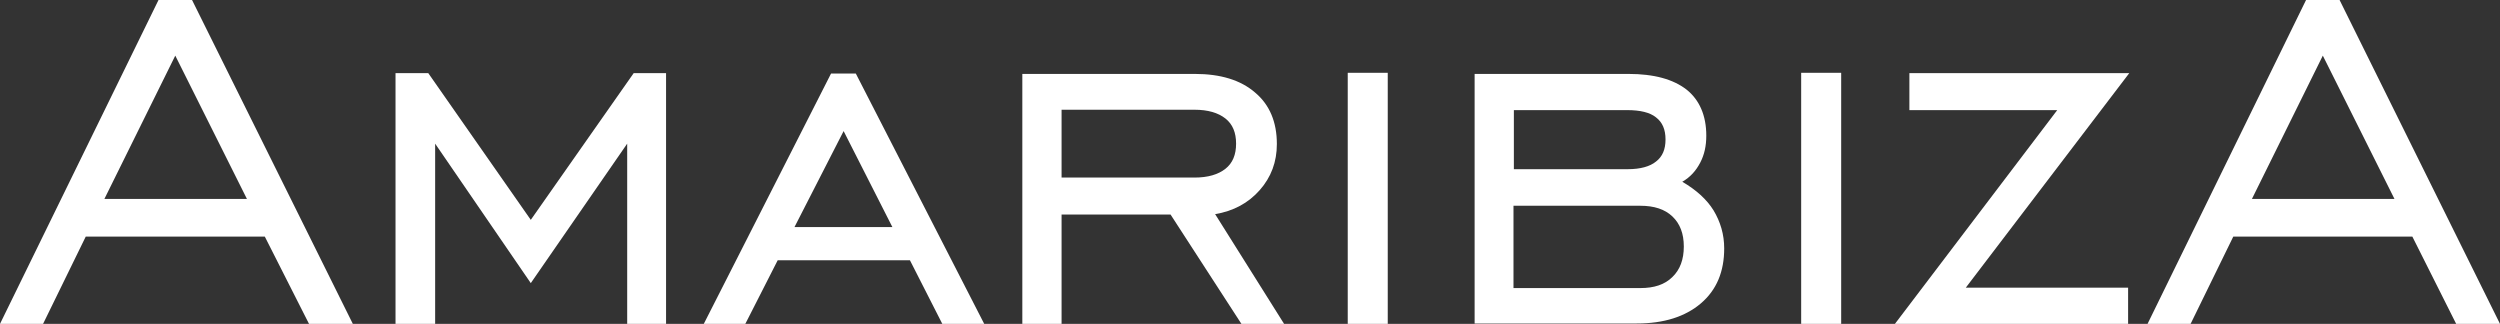
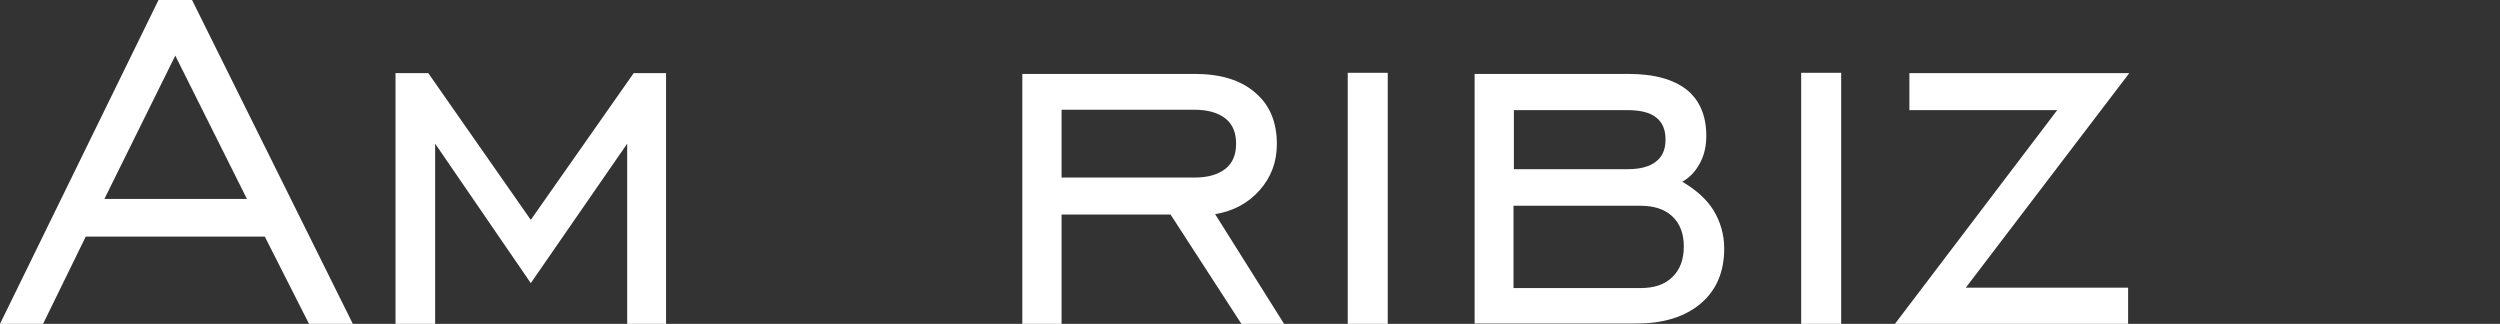
<svg xmlns="http://www.w3.org/2000/svg" version="1.1" id="Layer_1" x="0px" y="0px" viewBox="0 0 656.1 85" style="enable-background:new 0 0 656.1 85;" xml:space="preserve">
  <rect x="0" y="0" width="656.1" height="85" fill="#333333" stroke="none" />
  <style type="text/css">
	.st0{fill:#FFFFFF;}
</style>
  <path class="st0" d="M46,14.6l18.8,37.6H27.4L46,14.6z M41.6,0L0,85h11.3l11.2-22.9h47L81.1,85h11.5L50.4,0H41.6z" />
  <polygon class="st0" points="103.8,85 103.8,19.2 112.4,19.2 139.3,57.7 166.3,19.2 174.8,19.2 174.8,85 164.6,85 164.6,37.7   139.3,74.3 114.2,37.7 114.2,85 " />
-   <path class="st0" d="M208.5,59.6h25.7l-12.8-25.2L208.5,59.6z M184.7,85l33.4-65.7h6.5L258.3,85h-11l-8.5-16.7h-34.7L195.6,85H184.7  z" />
  <g>
    <path class="st0" d="M278.6,46.6h34.9c3.5,0,6.2-0.8,8.1-2.3c1.9-1.5,2.8-3.7,2.8-6.6c0-2.9-0.9-5.1-2.8-6.6   c-1.9-1.5-4.6-2.3-8.1-2.3h-34.9V46.6z M278.6,56.3V85h-10.3V19.4h45.3c6.7,0,12,1.6,15.8,4.9c3.8,3.2,5.7,7.7,5.7,13.5   c0,4.7-1.5,8.7-4.5,12.1c-3,3.4-6.9,5.5-11.7,6.3L337,85h-11.2l-18.6-28.7H278.6z" />
  </g>
  <rect x="353.7" y="19.1" class="st0" width="10.5" height="65.9" />
  <g>
    <path class="st0" d="M430.5,54h-33.3v21.6h33.3c3.6,0,6.4-0.9,8.4-2.9c2-1.9,3-4.6,3-8c0-3.4-1-6-3-7.9   C436.9,54.9,434.1,54,430.5,54 M427.1,28.9h-29.8v15.5h29.9c3.3,0,5.8-0.7,7.4-2c1.7-1.3,2.5-3.2,2.5-5.8c0-2.6-0.8-4.5-2.5-5.8   C433,29.5,430.4,28.9,427.1,28.9 M387,85V19.4h40.4c6.7,0,11.7,1.4,15.2,4.1c3.4,2.7,5.2,6.8,5.2,12.1c0,2.7-0.5,5-1.6,7.1   c-1.1,2.1-2.6,3.8-4.7,5c3.6,2.1,6.4,4.6,8.2,7.5c1.8,3,2.8,6.3,2.8,10c0,6.1-2,10.9-6.1,14.4c-4.1,3.5-9.7,5.3-16.9,5.3H387z" />
  </g>
  <rect x="472.7" y="19.1" class="st0" width="10.5" height="65.9" />
  <polygon class="st0" points="497.3,85 539.9,28.9 501.1,28.9 501.1,19.2 558.8,19.2 515.9,75.5 558.5,75.5 558.5,85 " />
-   <path class="st0" d="M609.6,14.6l18.8,37.6h-37.4L609.6,14.6z M605.2,0l-41.6,85h11.3l11.2-22.9h47L644.6,85h11.5L614,0H605.2z" />
</svg>